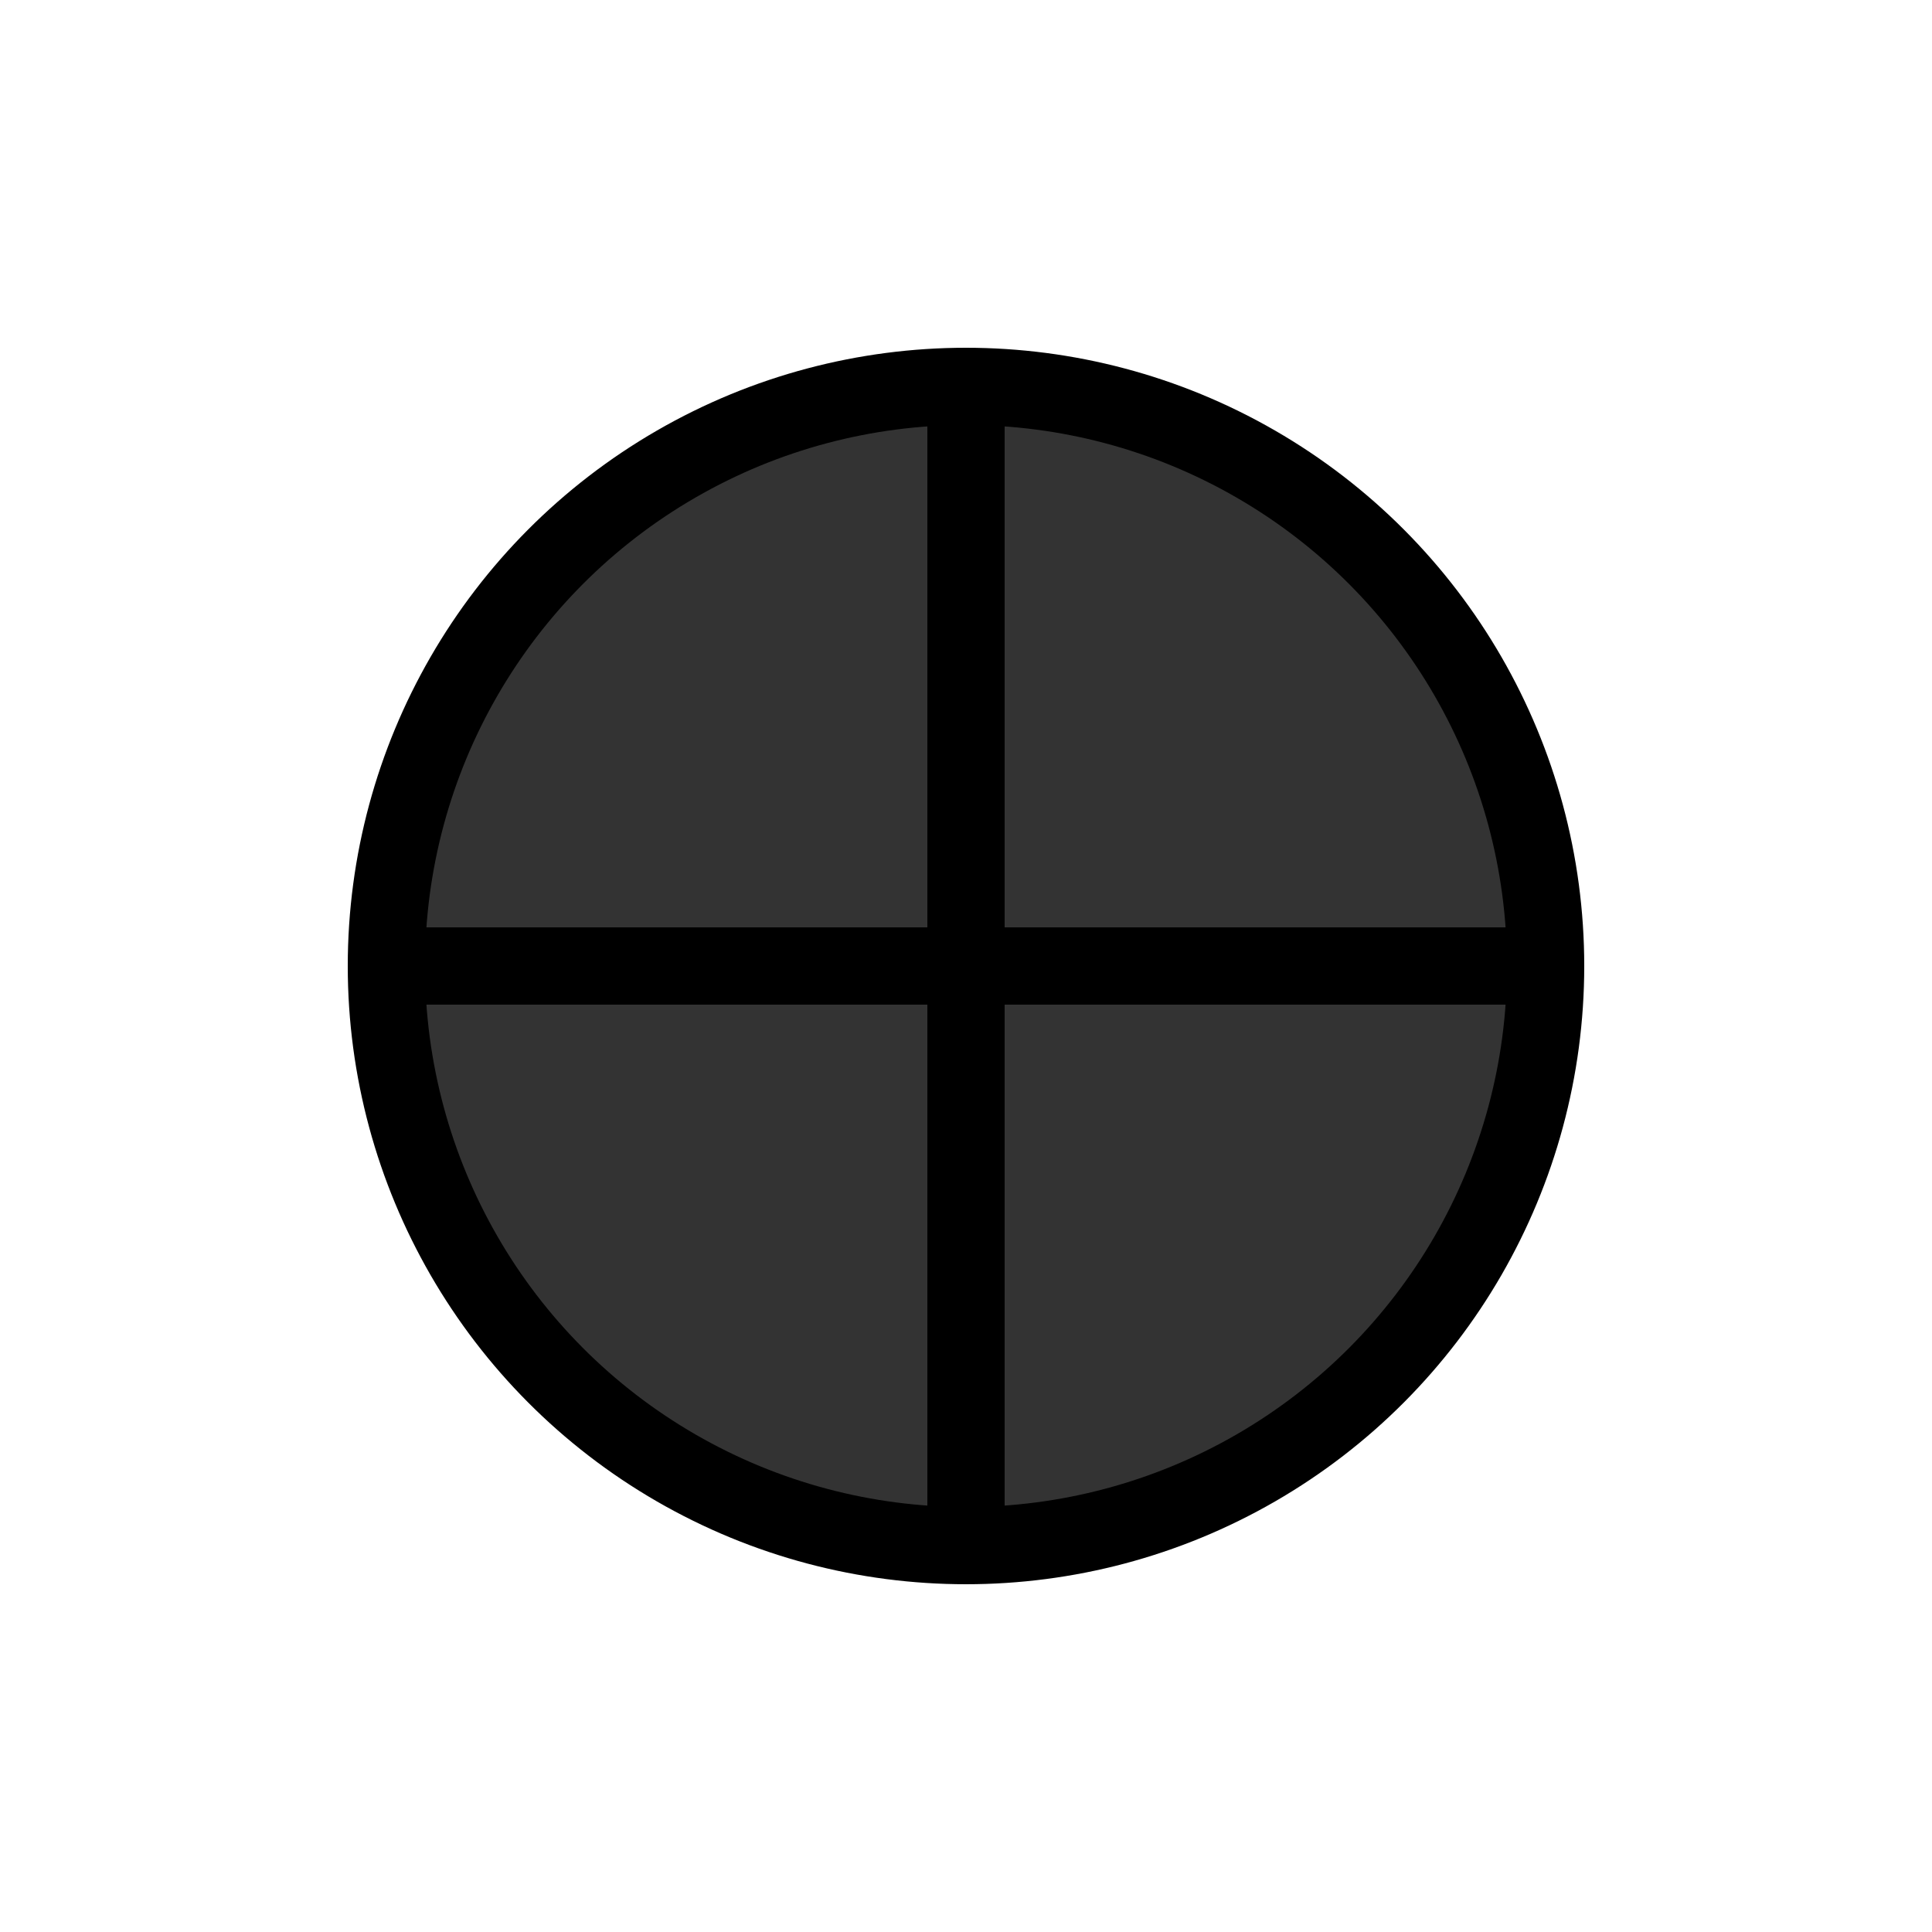
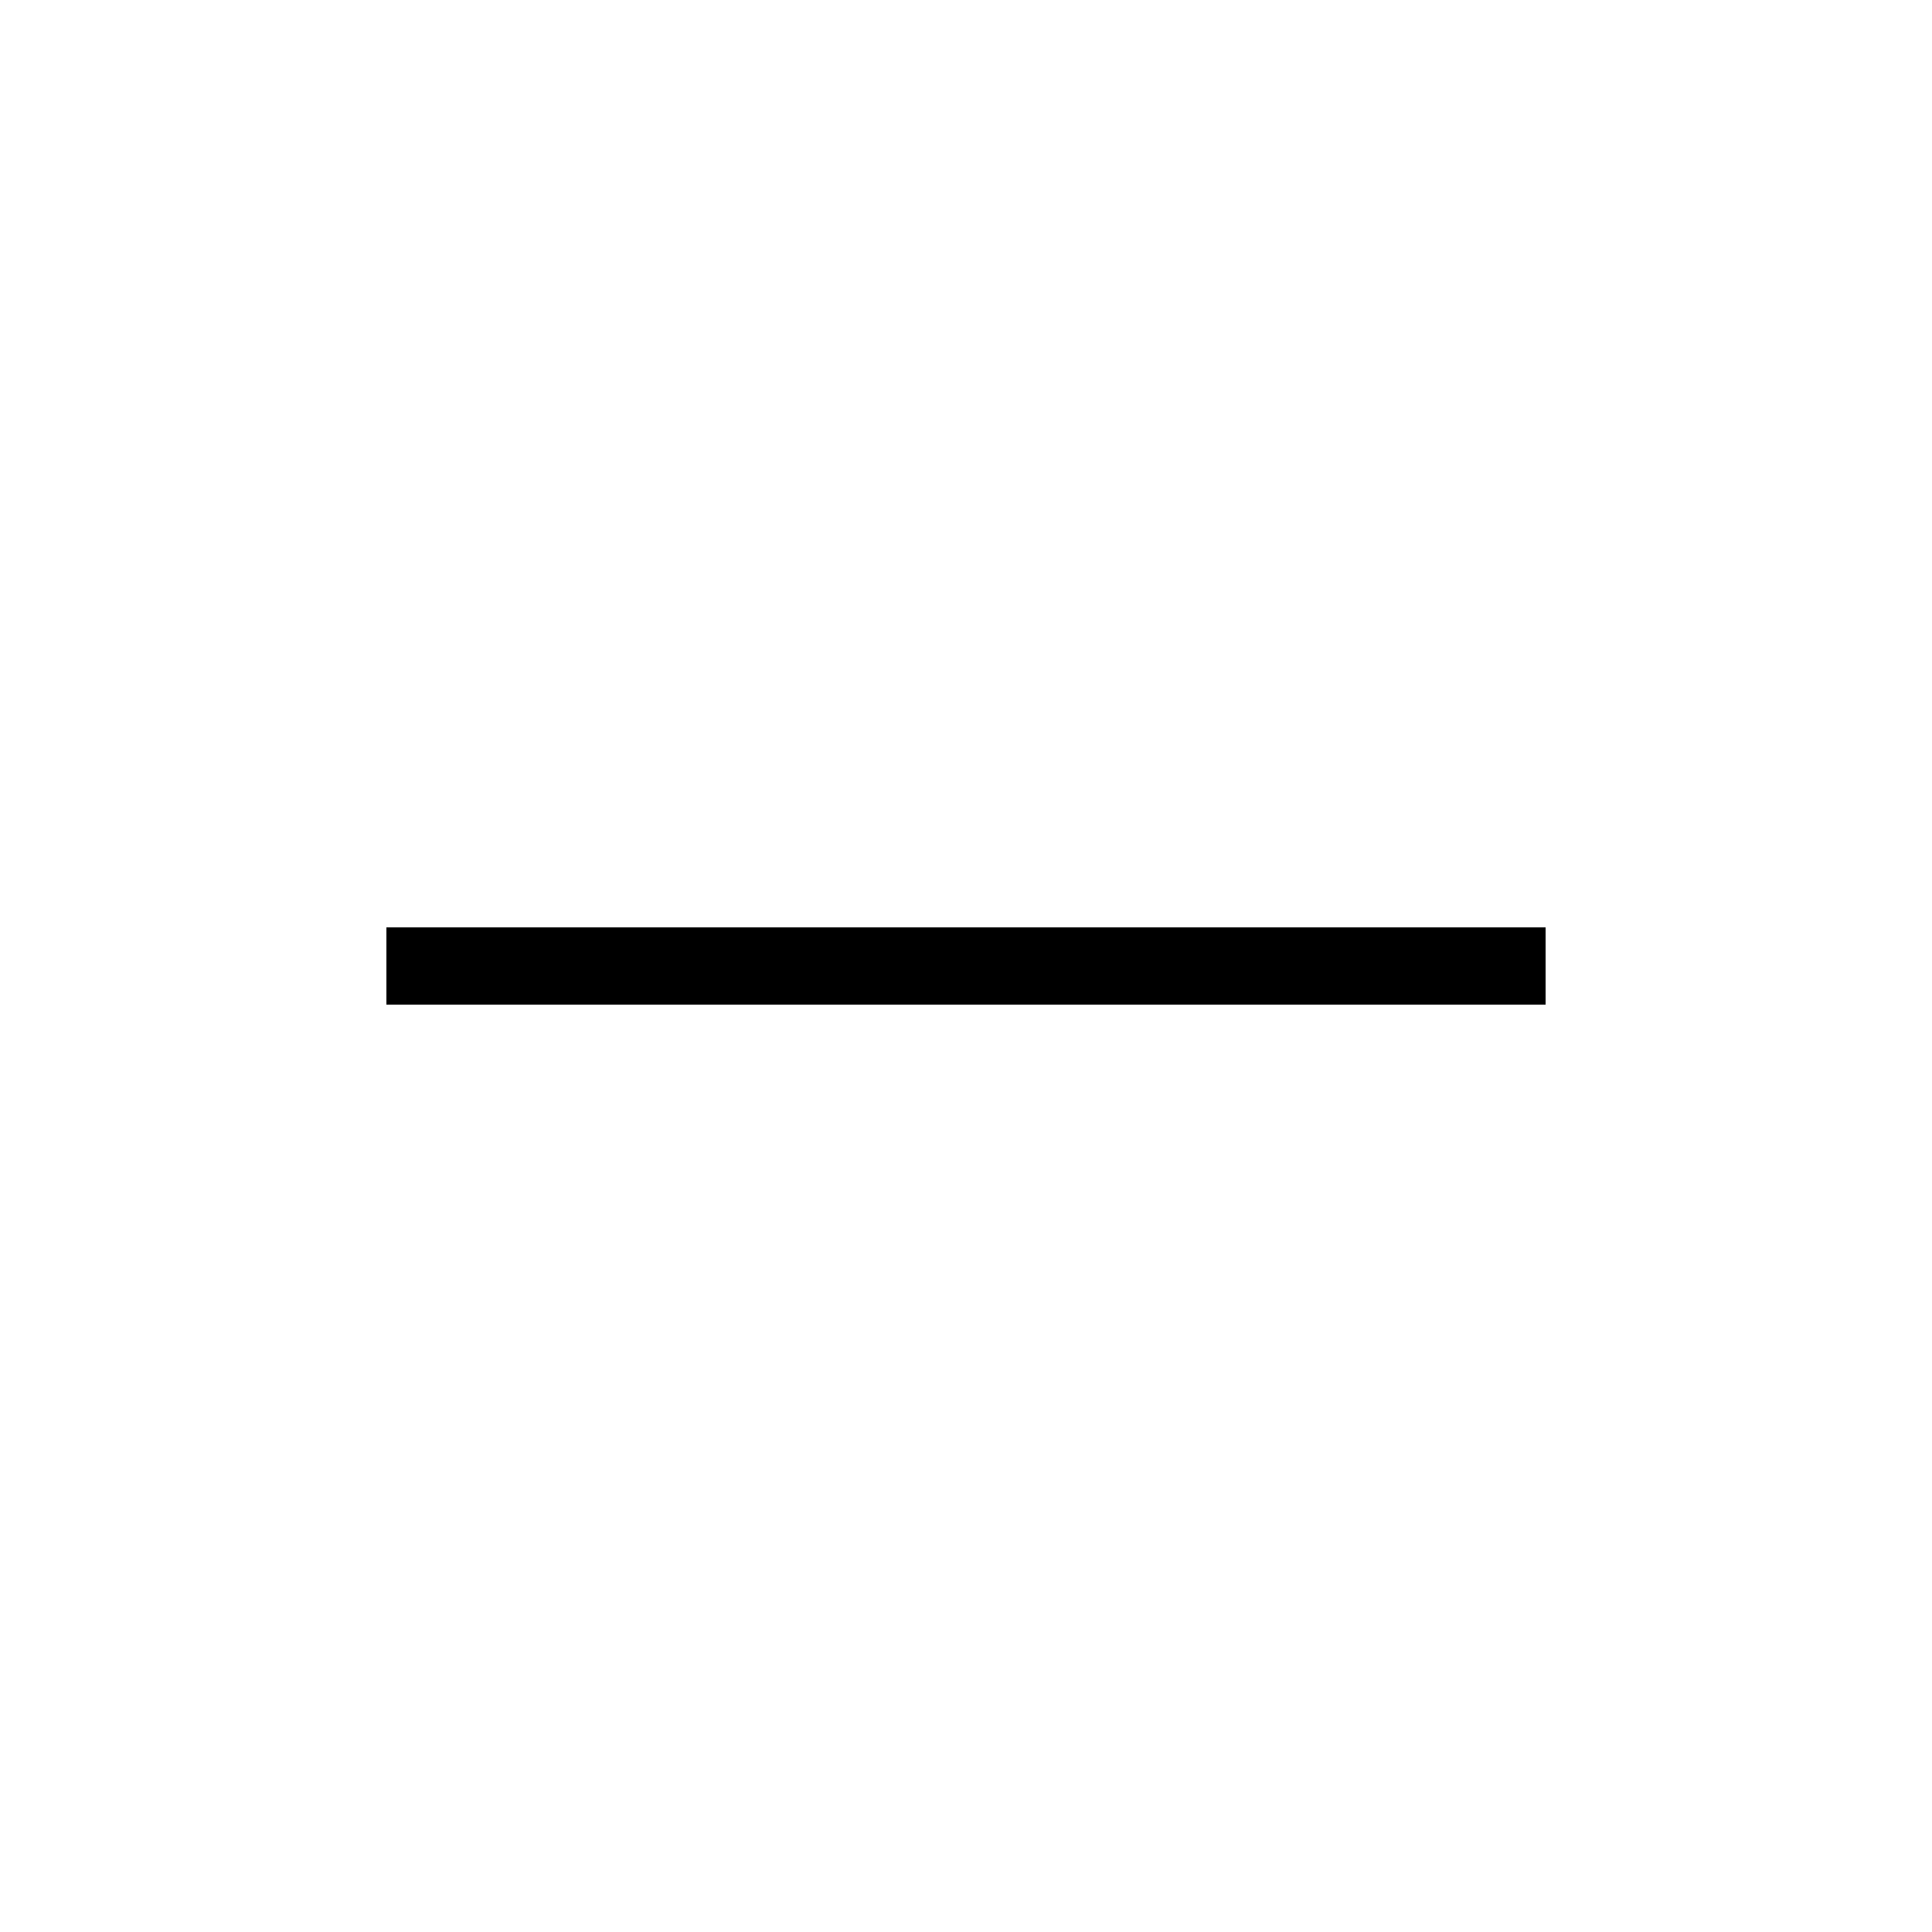
<svg xmlns="http://www.w3.org/2000/svg" width="50" height="50" viewBox="0 0 50 50">
-   <circle cx="25" cy="25" r="15" fill="#333" stroke="#000" stroke-width="2" />
-   <line x1="25" y1="10" x2="25" y2="40" stroke="#000" stroke-width="2" />
  <line x1="10" y1="25" x2="40" y2="25" stroke="#000" stroke-width="2" />
</svg>